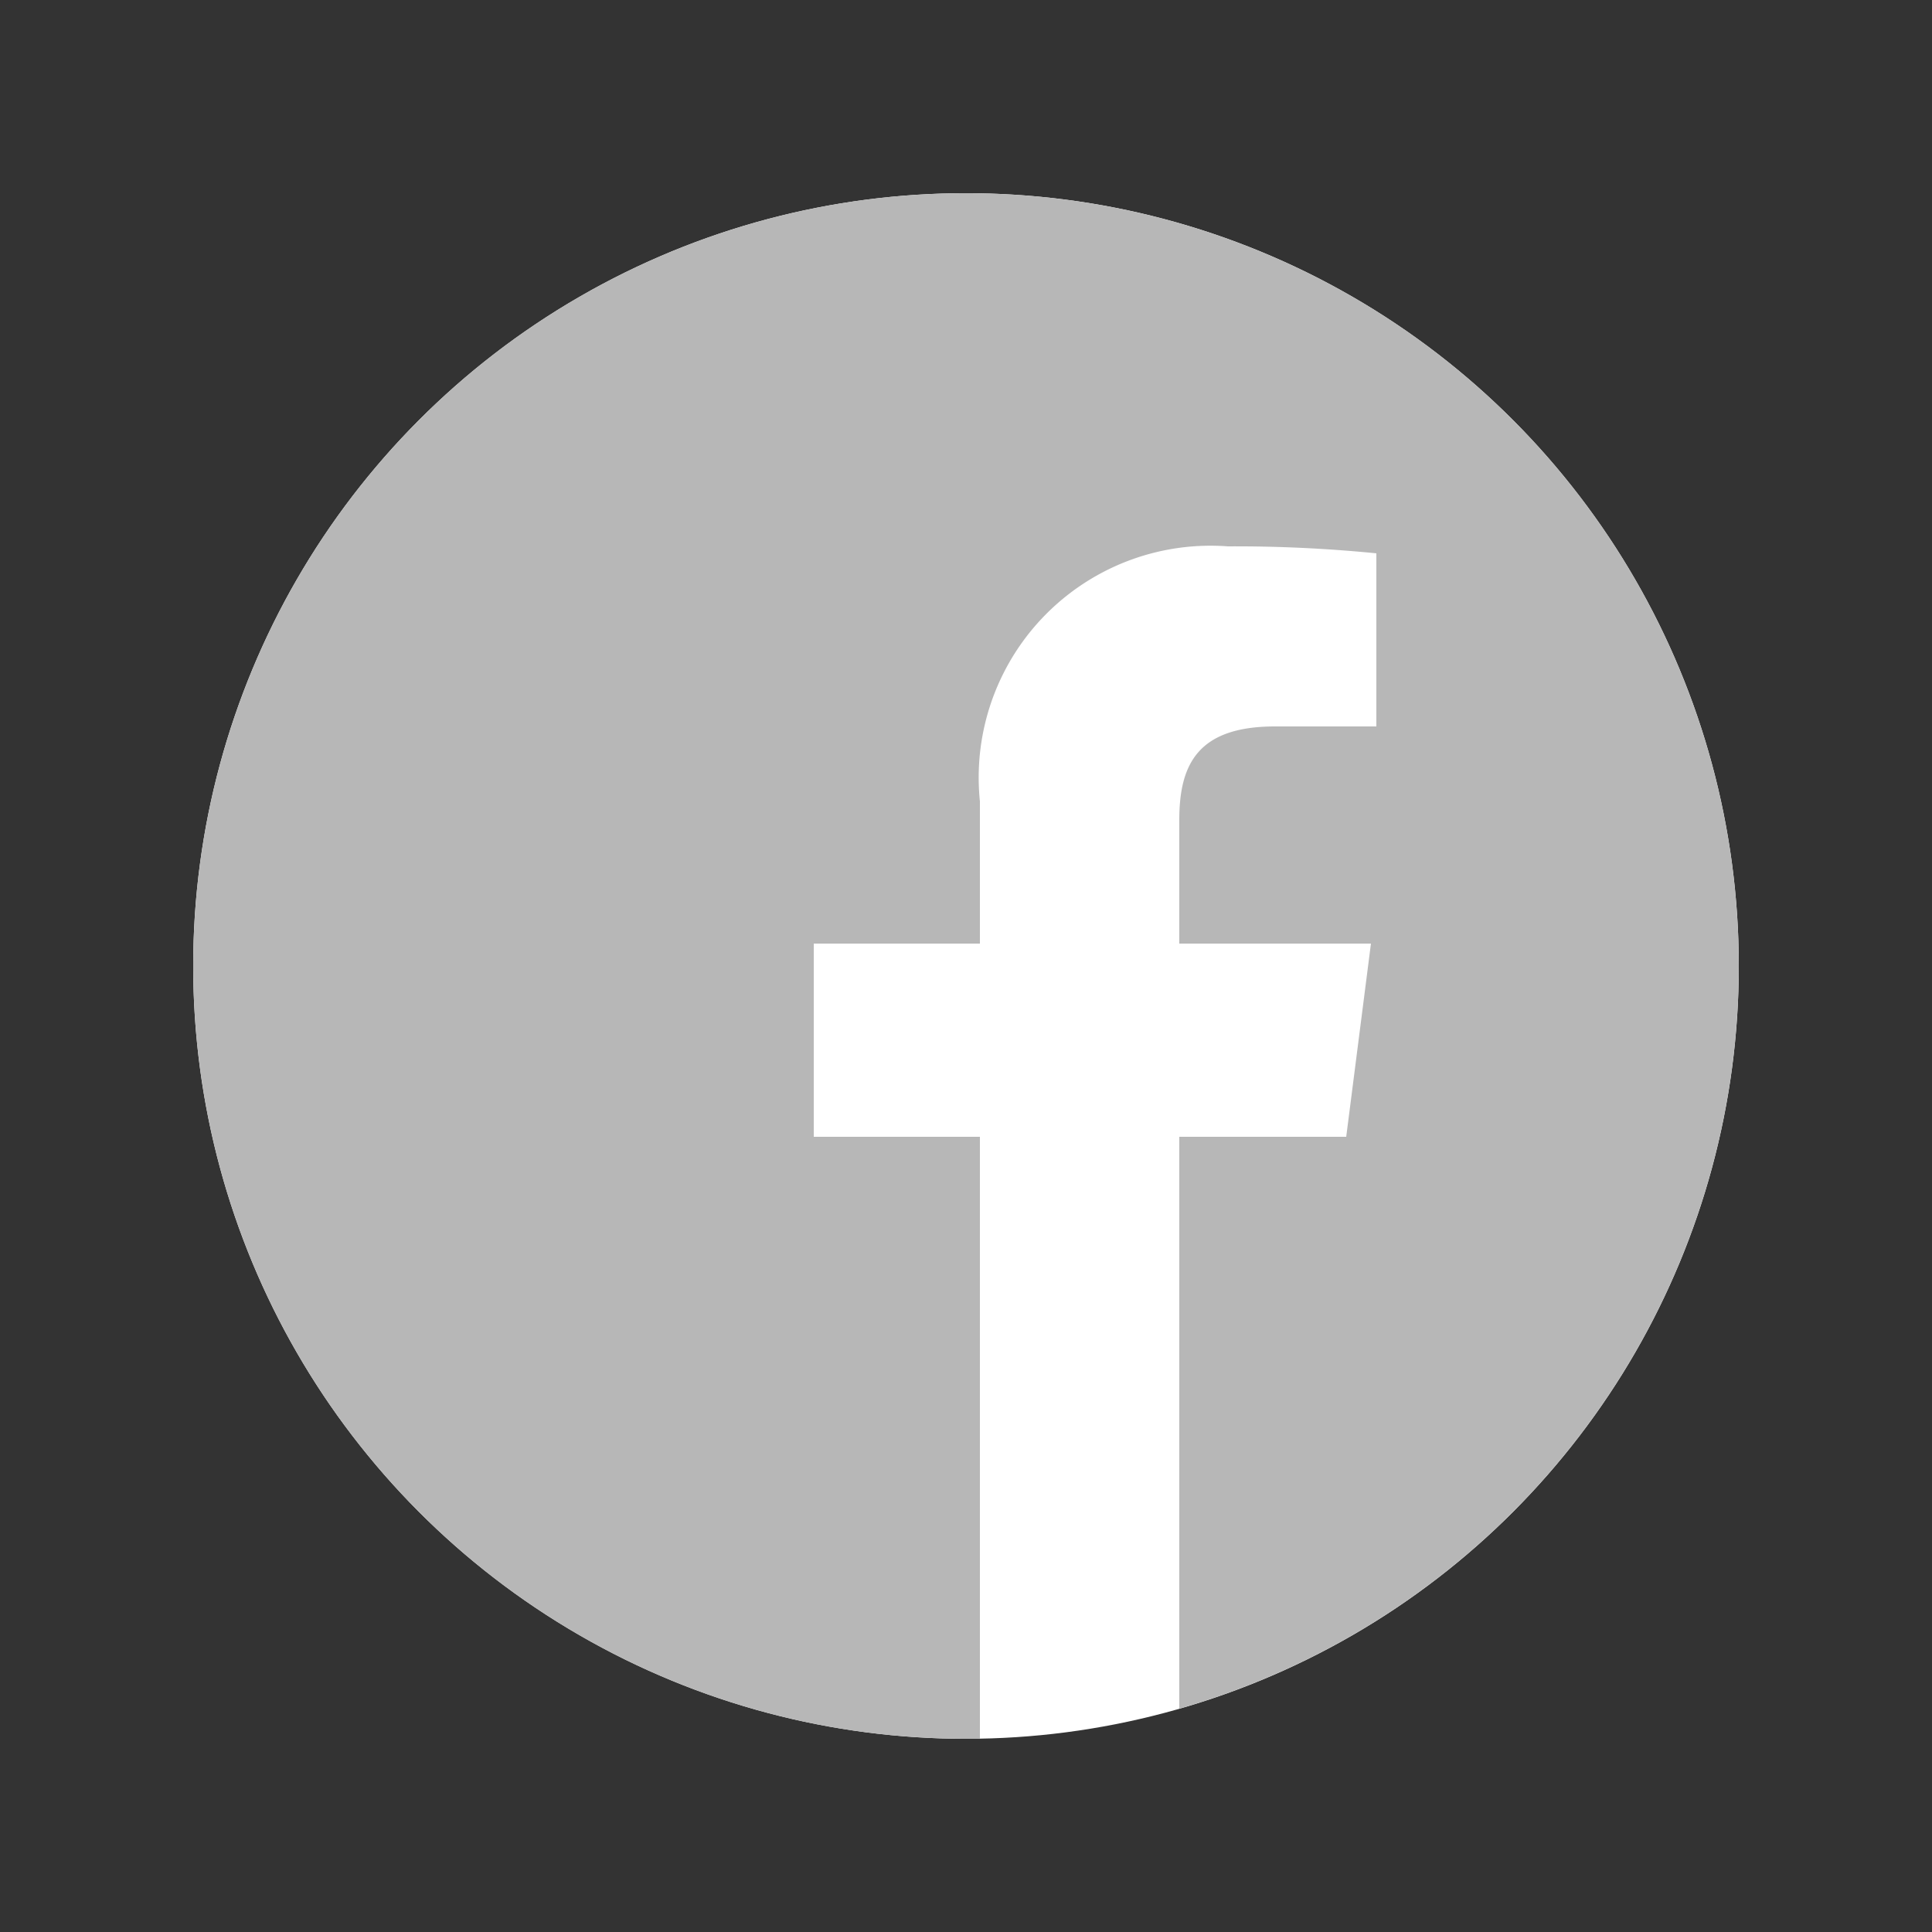
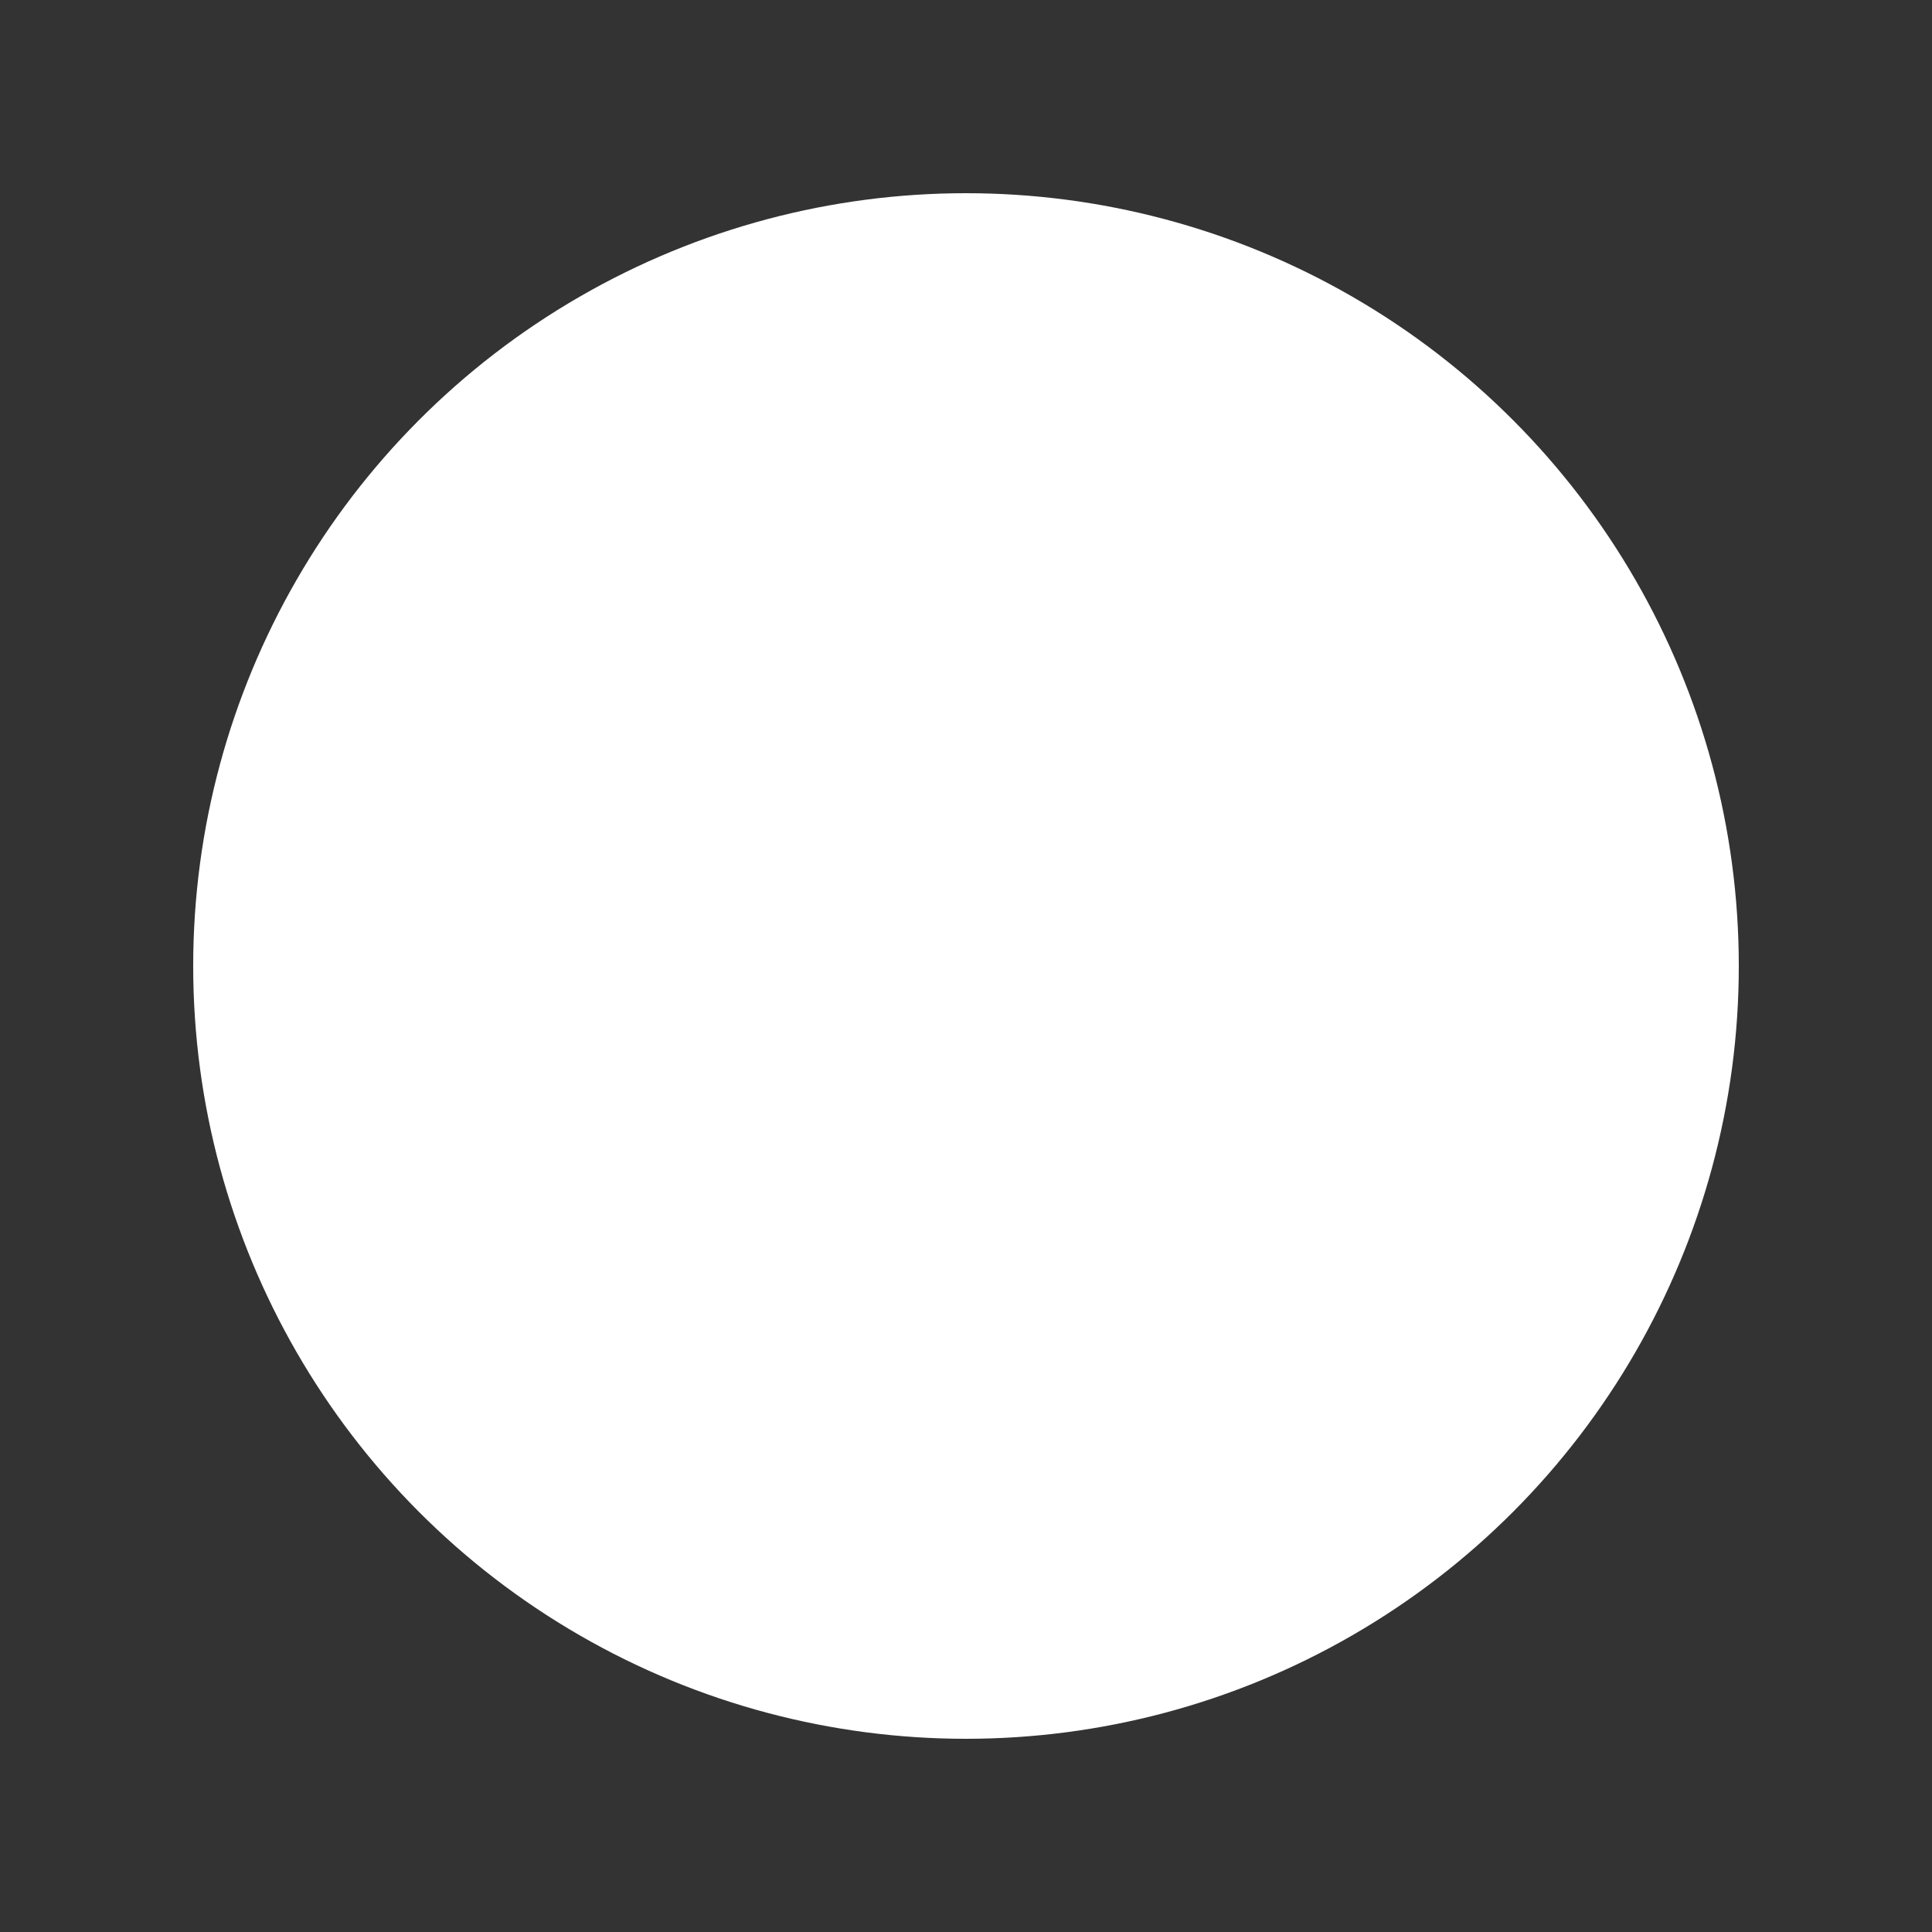
<svg xmlns="http://www.w3.org/2000/svg" viewBox="0 0 25 25">
  <rect x="0" y="0" width="25" height="25" fill="#333333" stroke="none" />
  <defs>
    <style>.cls-1{fill:#fff;}.cls-2{fill:#b7b7b7;}</style>
  </defs>
  <title>ic-facebook</title>
  <g id="圖層_1" data-name="圖層 1">
    <circle class="cls-1" cx="12.5" cy="12.5" r="10" />
-     <path class="cls-2" d="M22.5,12.5a10,10,0,1,0-10,10h.18V14.71H10.53v-2.5h2.15V10.37a3,3,0,0,1,3.21-3.3,18.36,18.36,0,0,1,1.92.09V9.4H16.5c-1,0-1.24.49-1.24,1.21v1.6h2.48l-.32,2.5H15.26v7.4A10,10,0,0,0,22.5,12.5Z" />
  </g>
</svg>